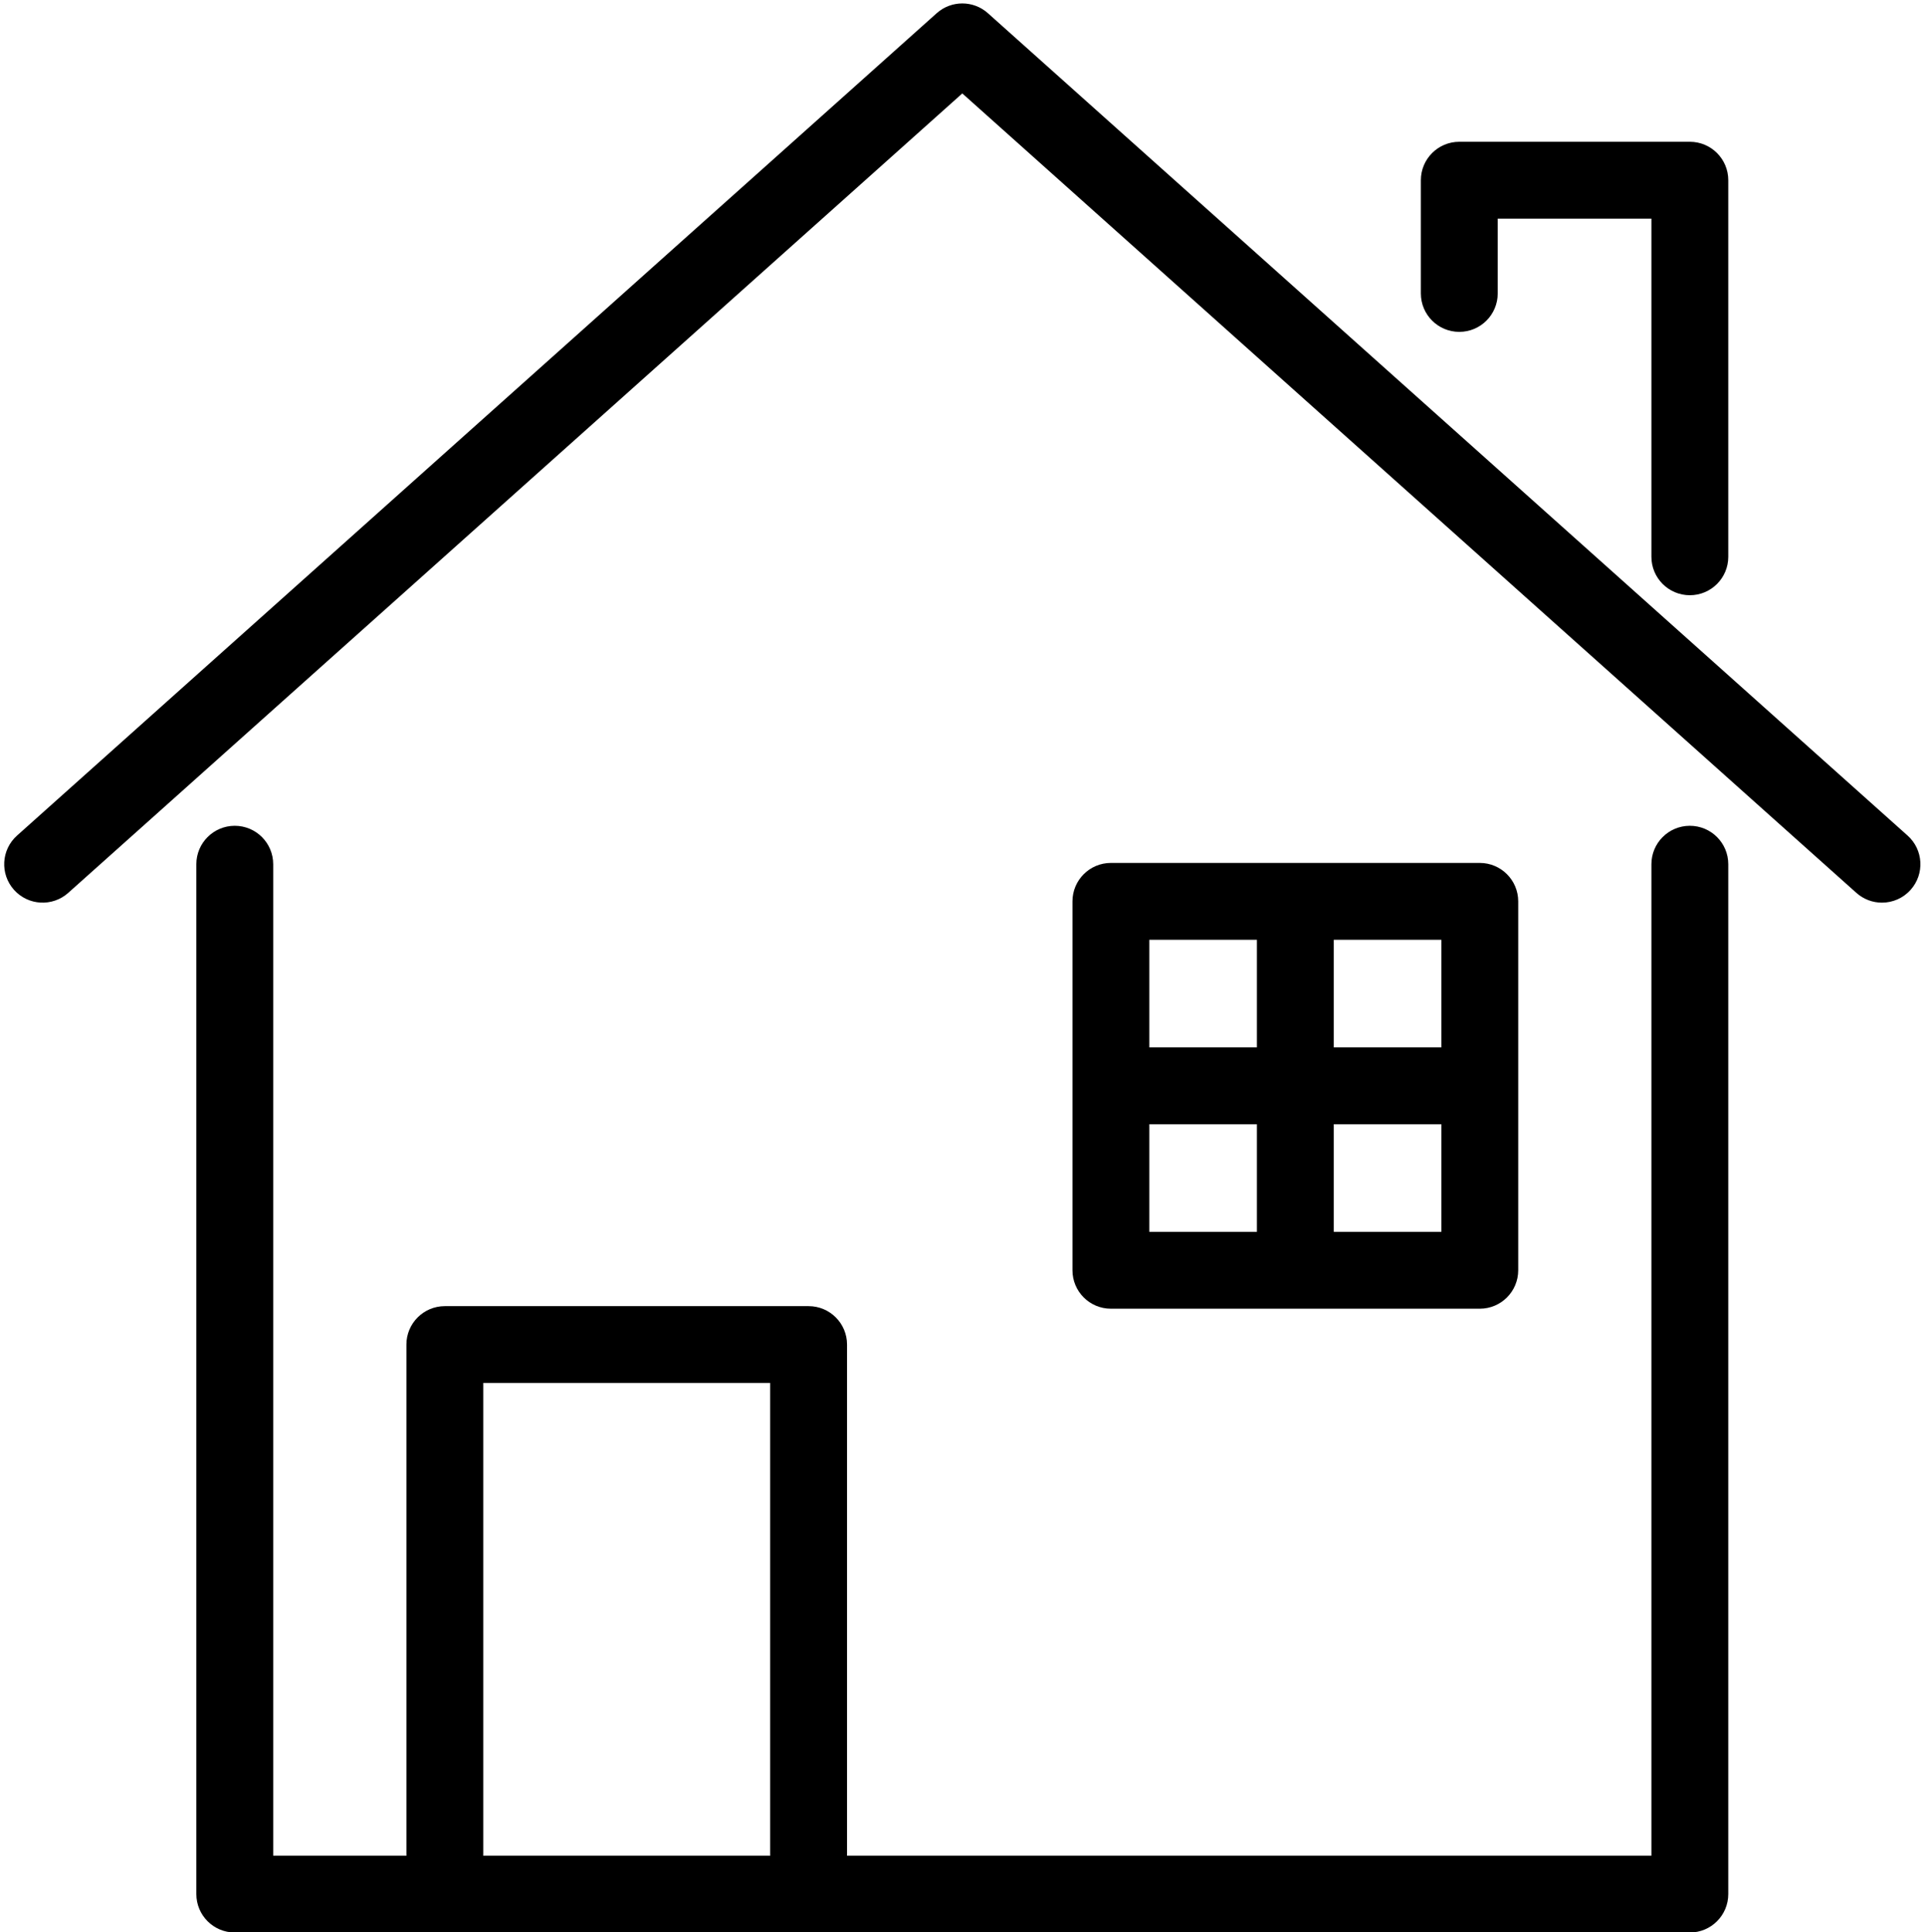
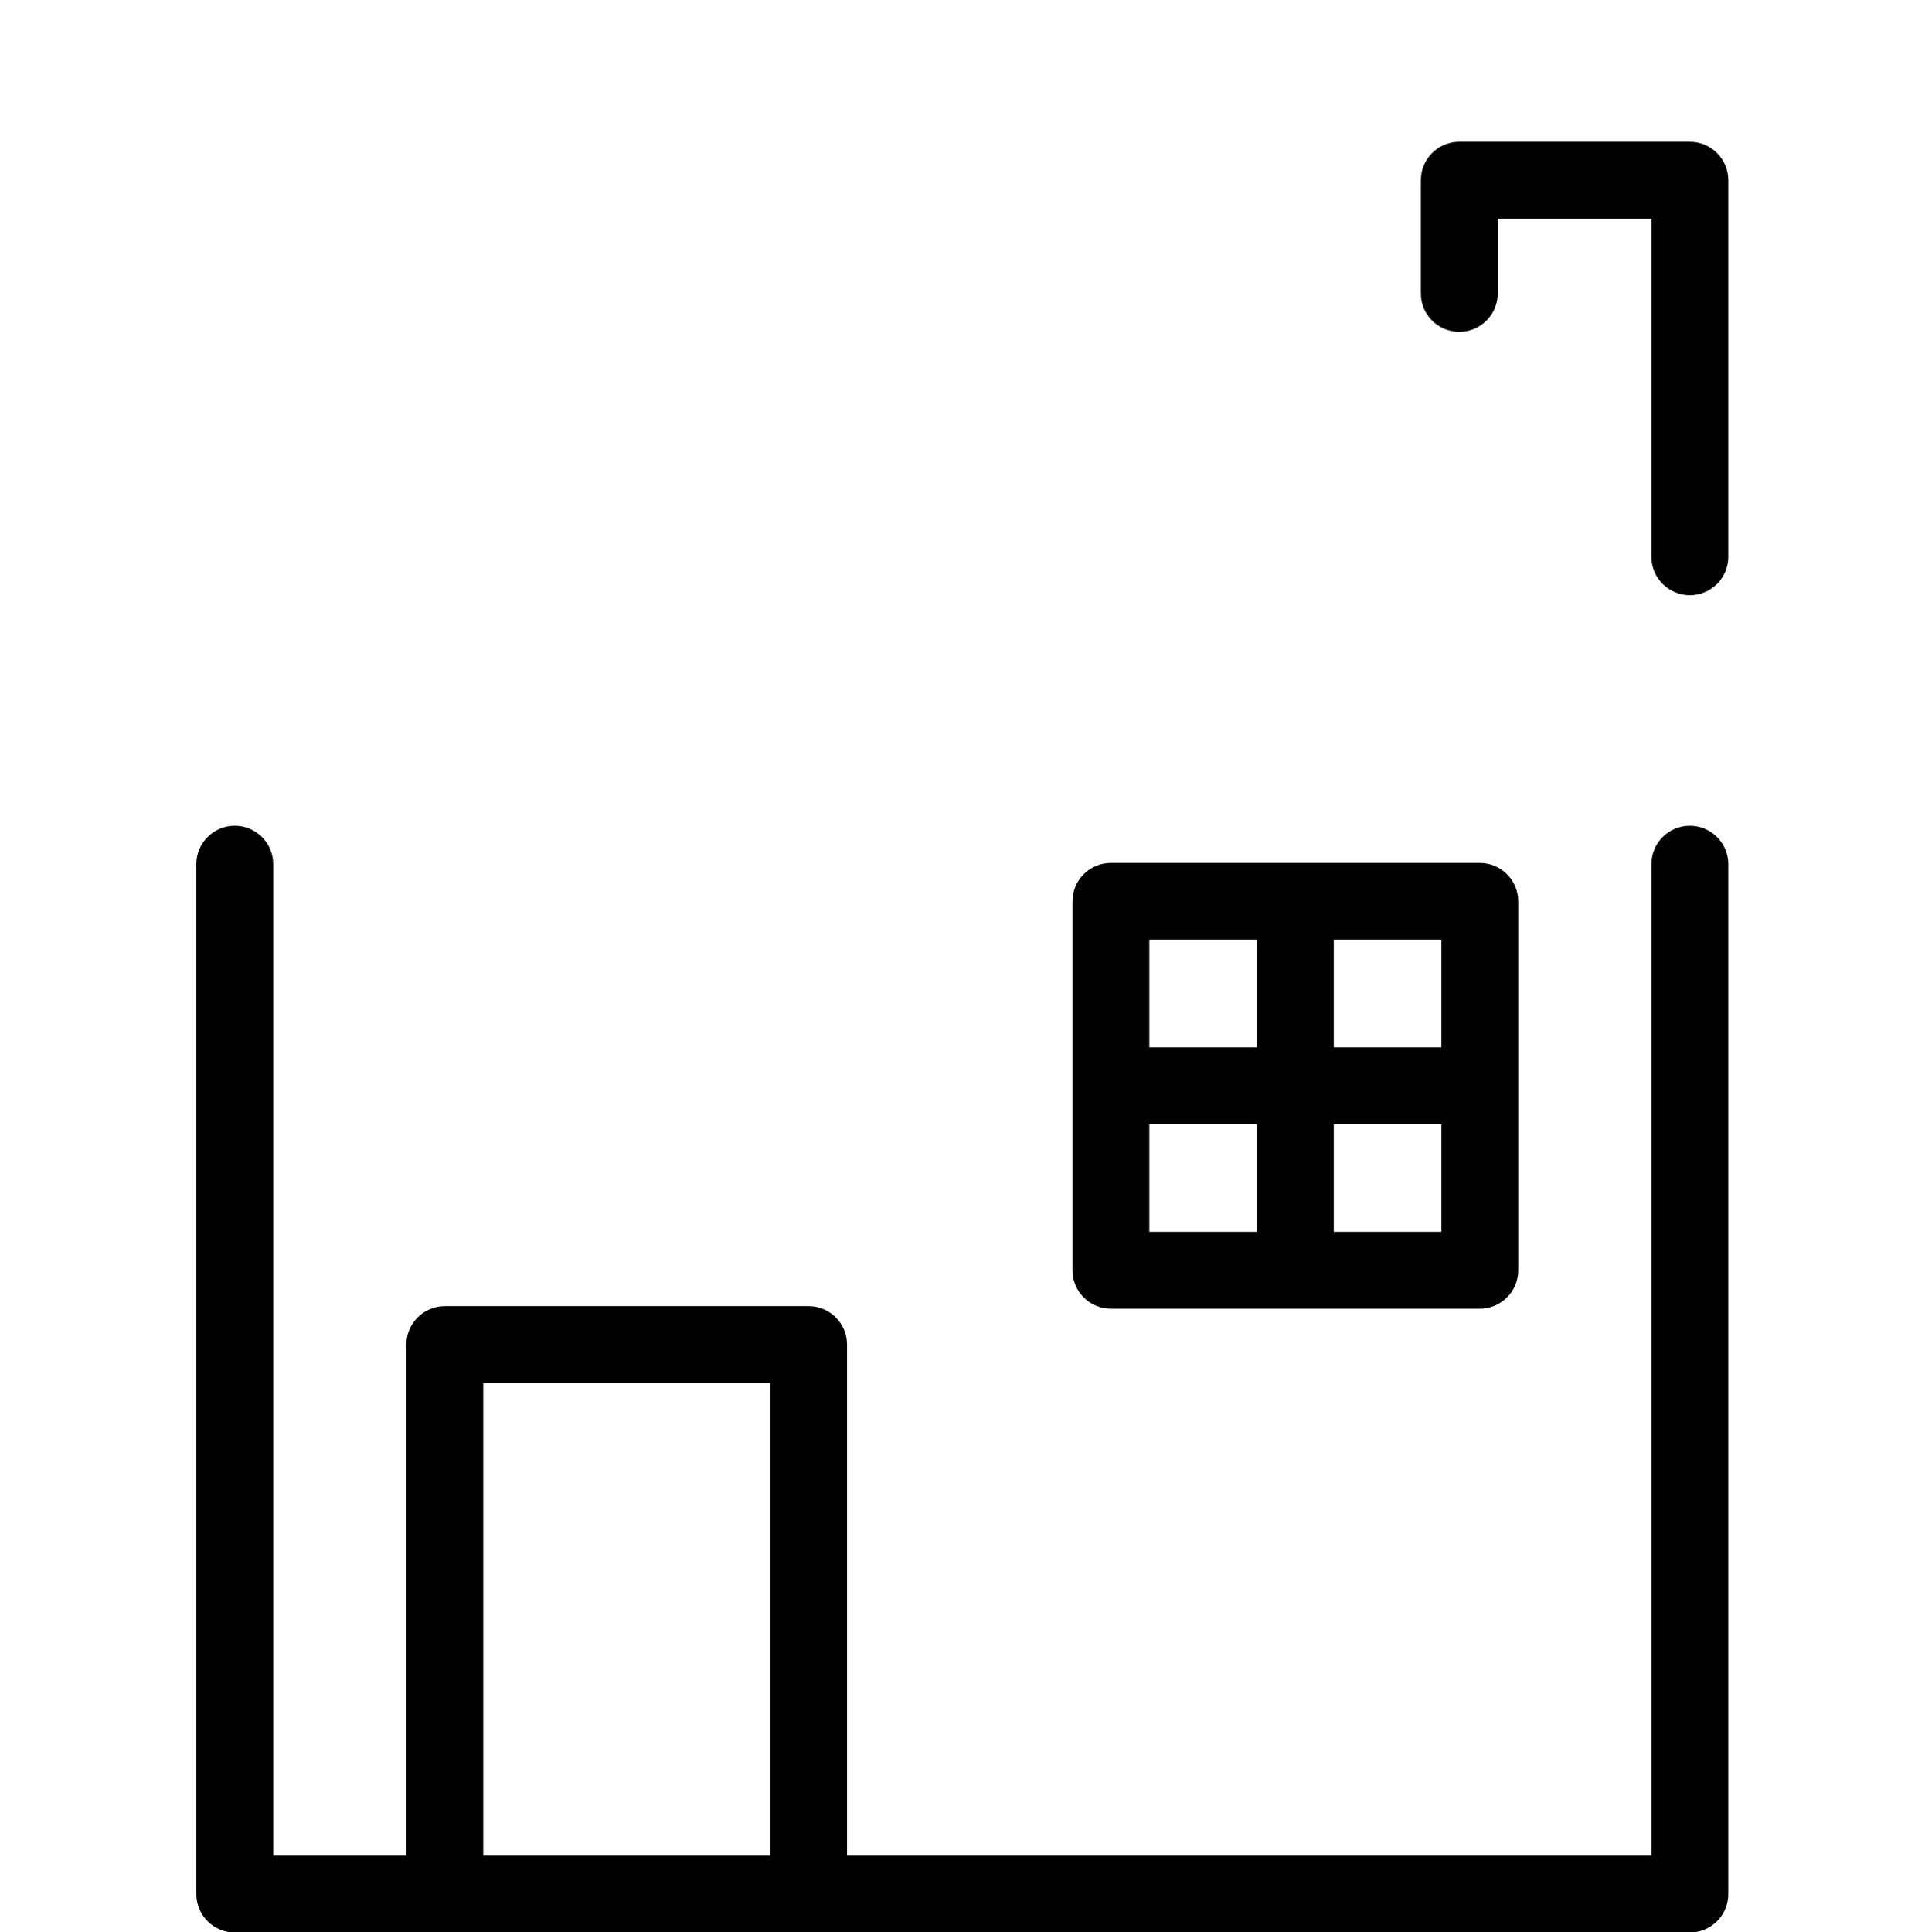
<svg xmlns="http://www.w3.org/2000/svg" height="504.2" preserveAspectRatio="xMidYMid meet" version="1.0" viewBox="-1.1 -0.9 502.3 504.2" width="502.3" zoomAndPan="magnify">
  <defs>
    <clipPath id="a">
      <path d="M 50 214 L 450 214 L 450 503.34 L 50 503.34 Z M 50 214" />
    </clipPath>
  </defs>
  <g>
    <g clip-path="url(#a)" id="change1_1">
      <path d="M 125 482.953 L 125 359.957 L 199.867 359.957 L 199.867 482.953 C 199.867 483.066 199.879 483.176 199.883 483.285 L 124.984 483.285 C 124.988 483.176 125 483.066 125 482.953 Z M 439.84 214.57 C 434.301 214.57 429.812 219.059 429.812 224.598 L 429.812 483.285 L 219.902 483.285 C 219.906 483.176 219.922 483.066 219.922 482.953 L 219.922 349.93 C 219.922 344.395 215.43 339.906 209.895 339.906 L 114.973 339.906 C 109.438 339.906 104.945 344.395 104.945 349.93 L 104.945 482.953 C 104.945 483.066 104.961 483.176 104.965 483.285 L 70.188 483.285 L 70.188 224.598 C 70.188 219.059 65.699 214.57 60.16 214.57 C 54.621 214.57 50.133 219.059 50.133 224.598 L 50.133 493.312 C 50.133 498.852 54.621 503.34 60.16 503.34 L 439.84 503.34 C 445.379 503.34 449.867 498.852 449.867 493.312 L 449.867 224.598 C 449.867 219.059 445.379 214.57 439.84 214.57" />
    </g>
    <g id="change1_2">
-       <path d="M 496.656 217.121 L 256.684 2.551 C 252.879 -0.852 247.121 -0.852 243.316 2.551 L 3.344 217.121 C -0.785 220.812 -1.141 227.152 2.551 231.281 C 6.242 235.41 12.582 235.762 16.711 232.07 L 250 23.477 L 483.289 232.07 C 485.203 233.781 487.59 234.625 489.969 234.625 C 492.723 234.625 495.469 233.496 497.445 231.281 C 501.141 227.152 500.785 220.812 496.656 217.121" />
-     </g>
+       </g>
    <g id="change1_3">
      <path d="M 379.68 85.695 C 385.219 85.695 389.707 81.207 389.707 75.672 L 389.707 56.148 L 429.812 56.148 L 429.812 144.383 C 429.812 149.922 434.301 154.41 439.84 154.41 C 445.379 154.41 449.867 149.922 449.867 144.383 L 449.867 46.121 C 449.867 40.586 445.379 36.094 439.84 36.094 L 379.68 36.094 C 374.141 36.094 369.652 40.586 369.652 46.121 L 369.652 75.672 C 369.652 81.207 374.141 85.695 379.68 85.695" />
    </g>
    <g id="change1_4">
      <path d="M 326.871 244.316 L 326.871 272.391 L 298.797 272.391 L 298.797 244.316 Z M 375 272.391 L 346.926 272.391 L 346.926 244.316 L 375 244.316 Z M 346.926 320.52 L 346.926 292.445 L 375 292.445 L 375 320.52 Z M 298.797 292.445 L 326.871 292.445 L 326.871 320.52 L 298.797 320.52 Z M 385.027 340.574 C 390.562 340.574 395.055 336.086 395.055 330.547 L 395.055 234.289 C 395.055 228.754 390.562 224.262 385.027 224.262 L 288.77 224.262 C 283.23 224.262 278.742 228.754 278.742 234.289 L 278.742 330.547 C 278.742 336.086 283.23 340.574 288.77 340.574 L 385.027 340.574" />
    </g>
  </g>
</svg>